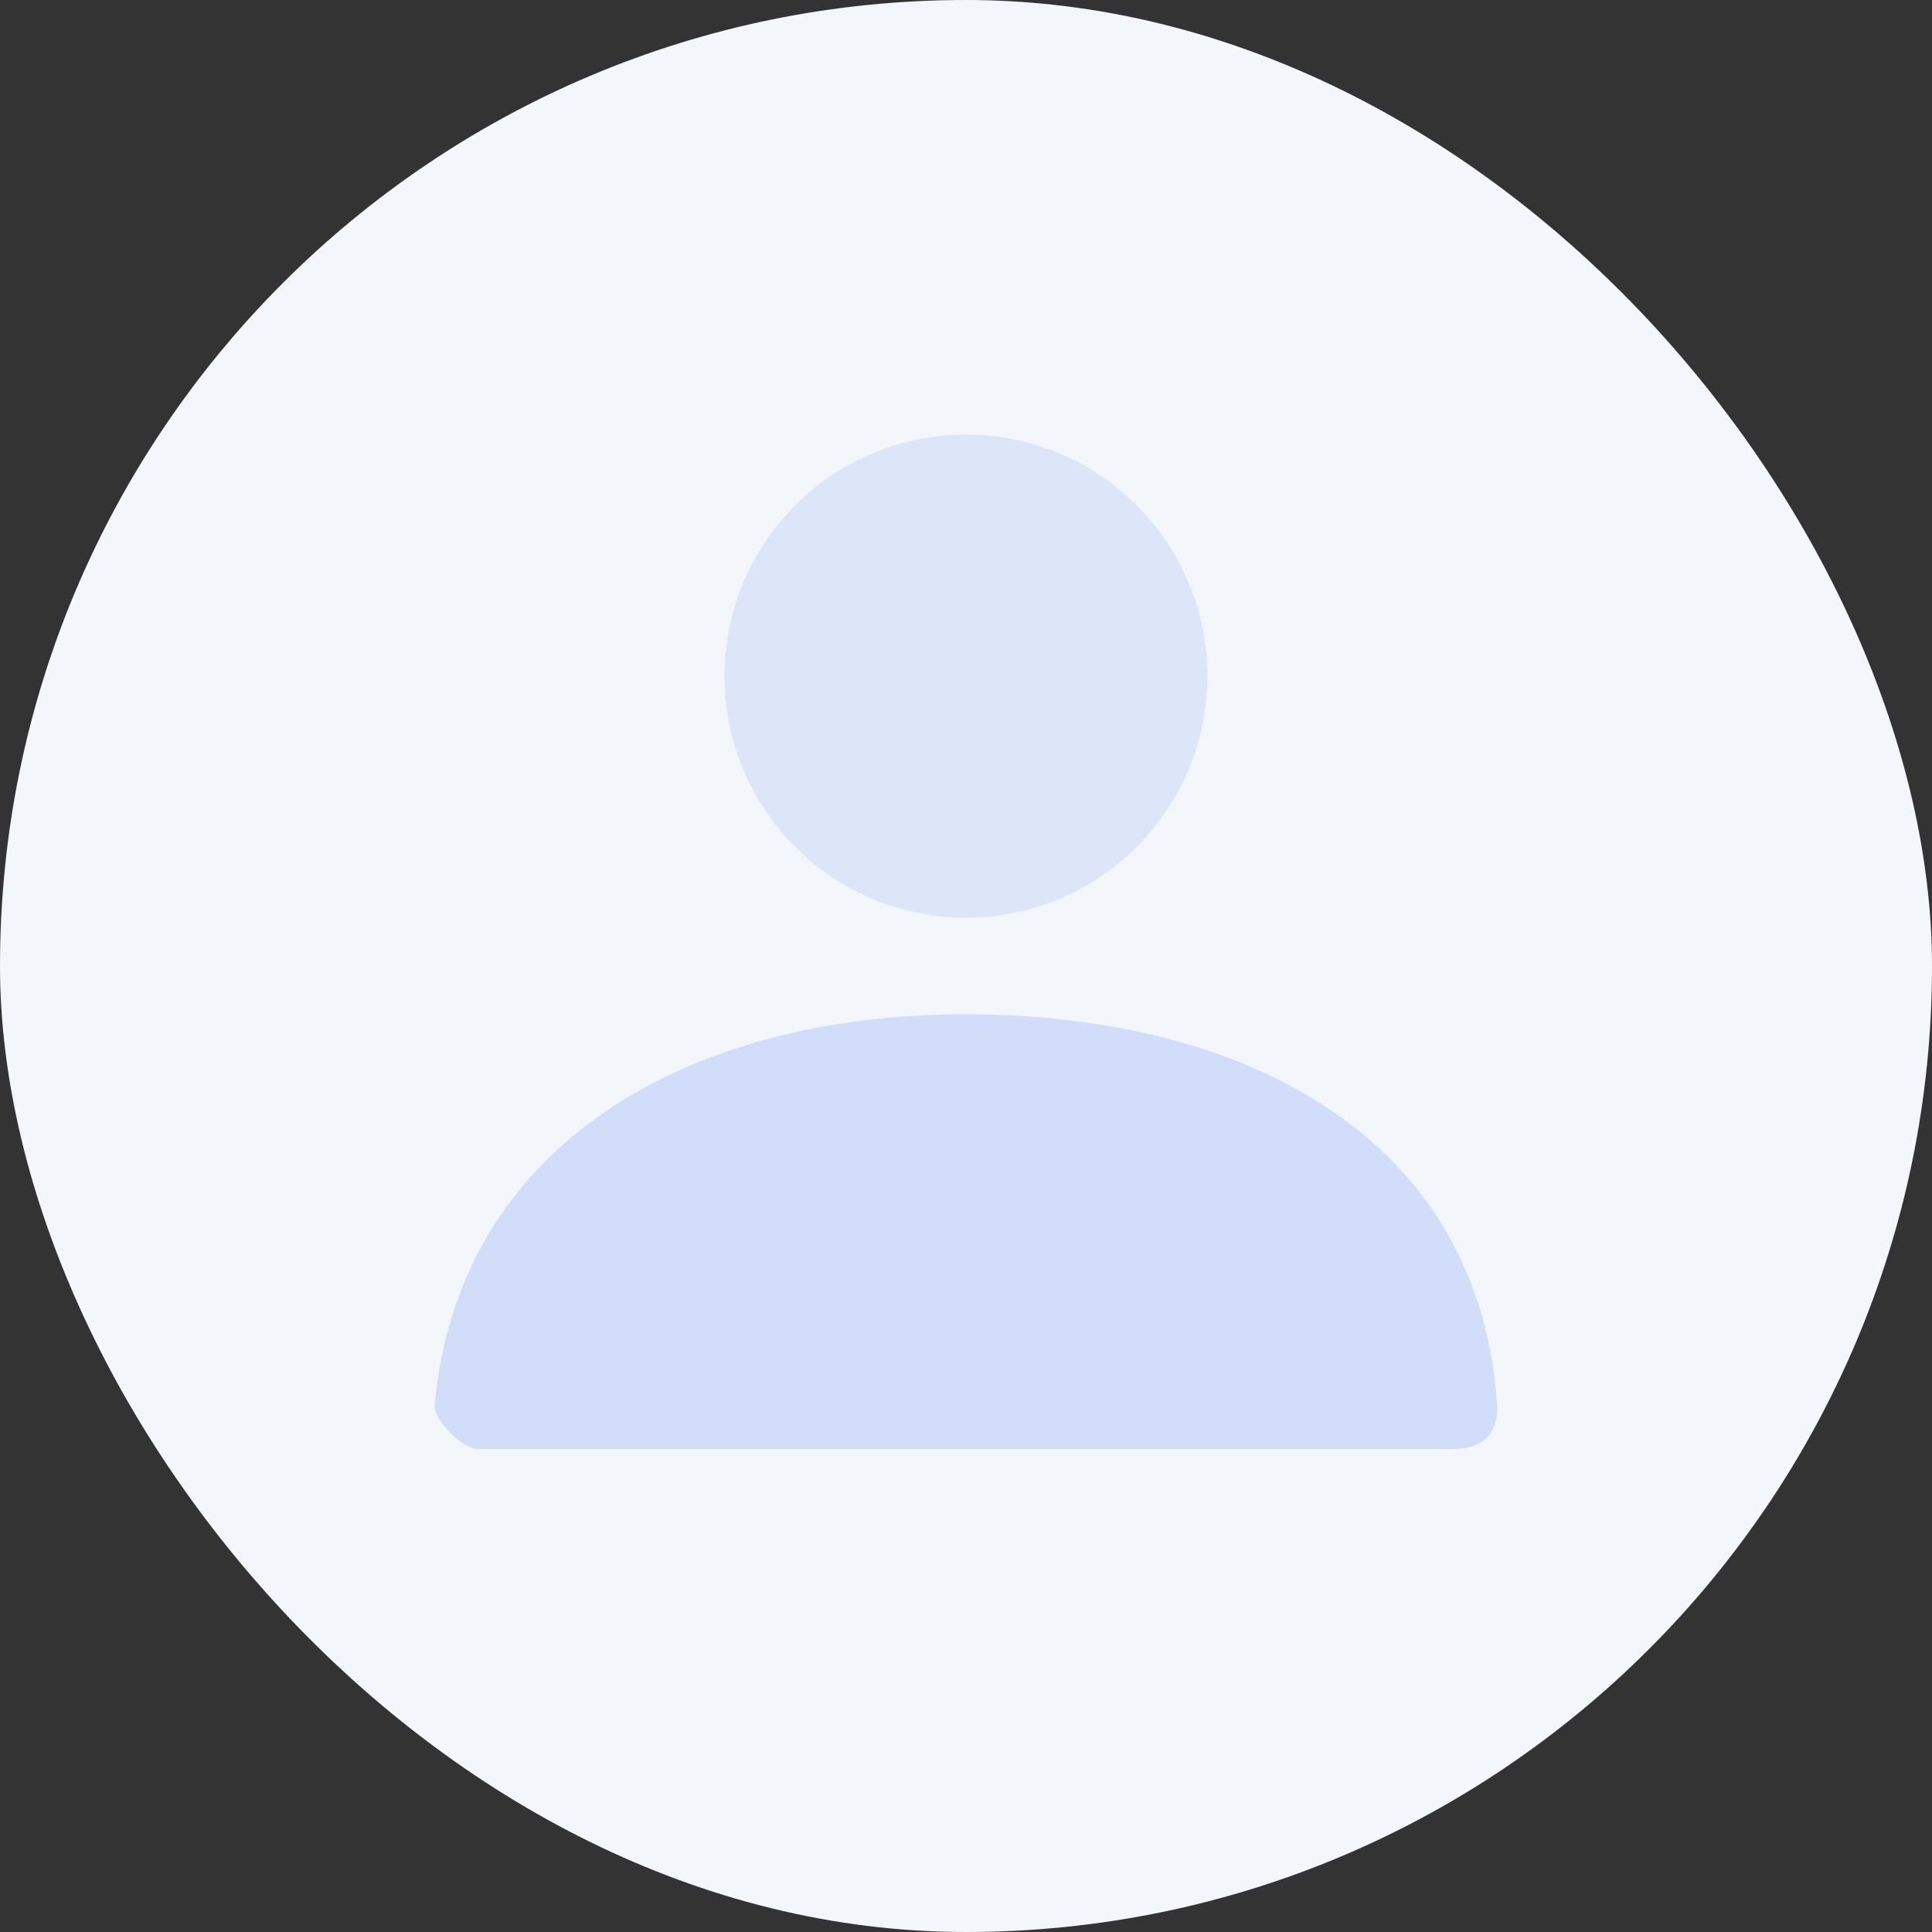
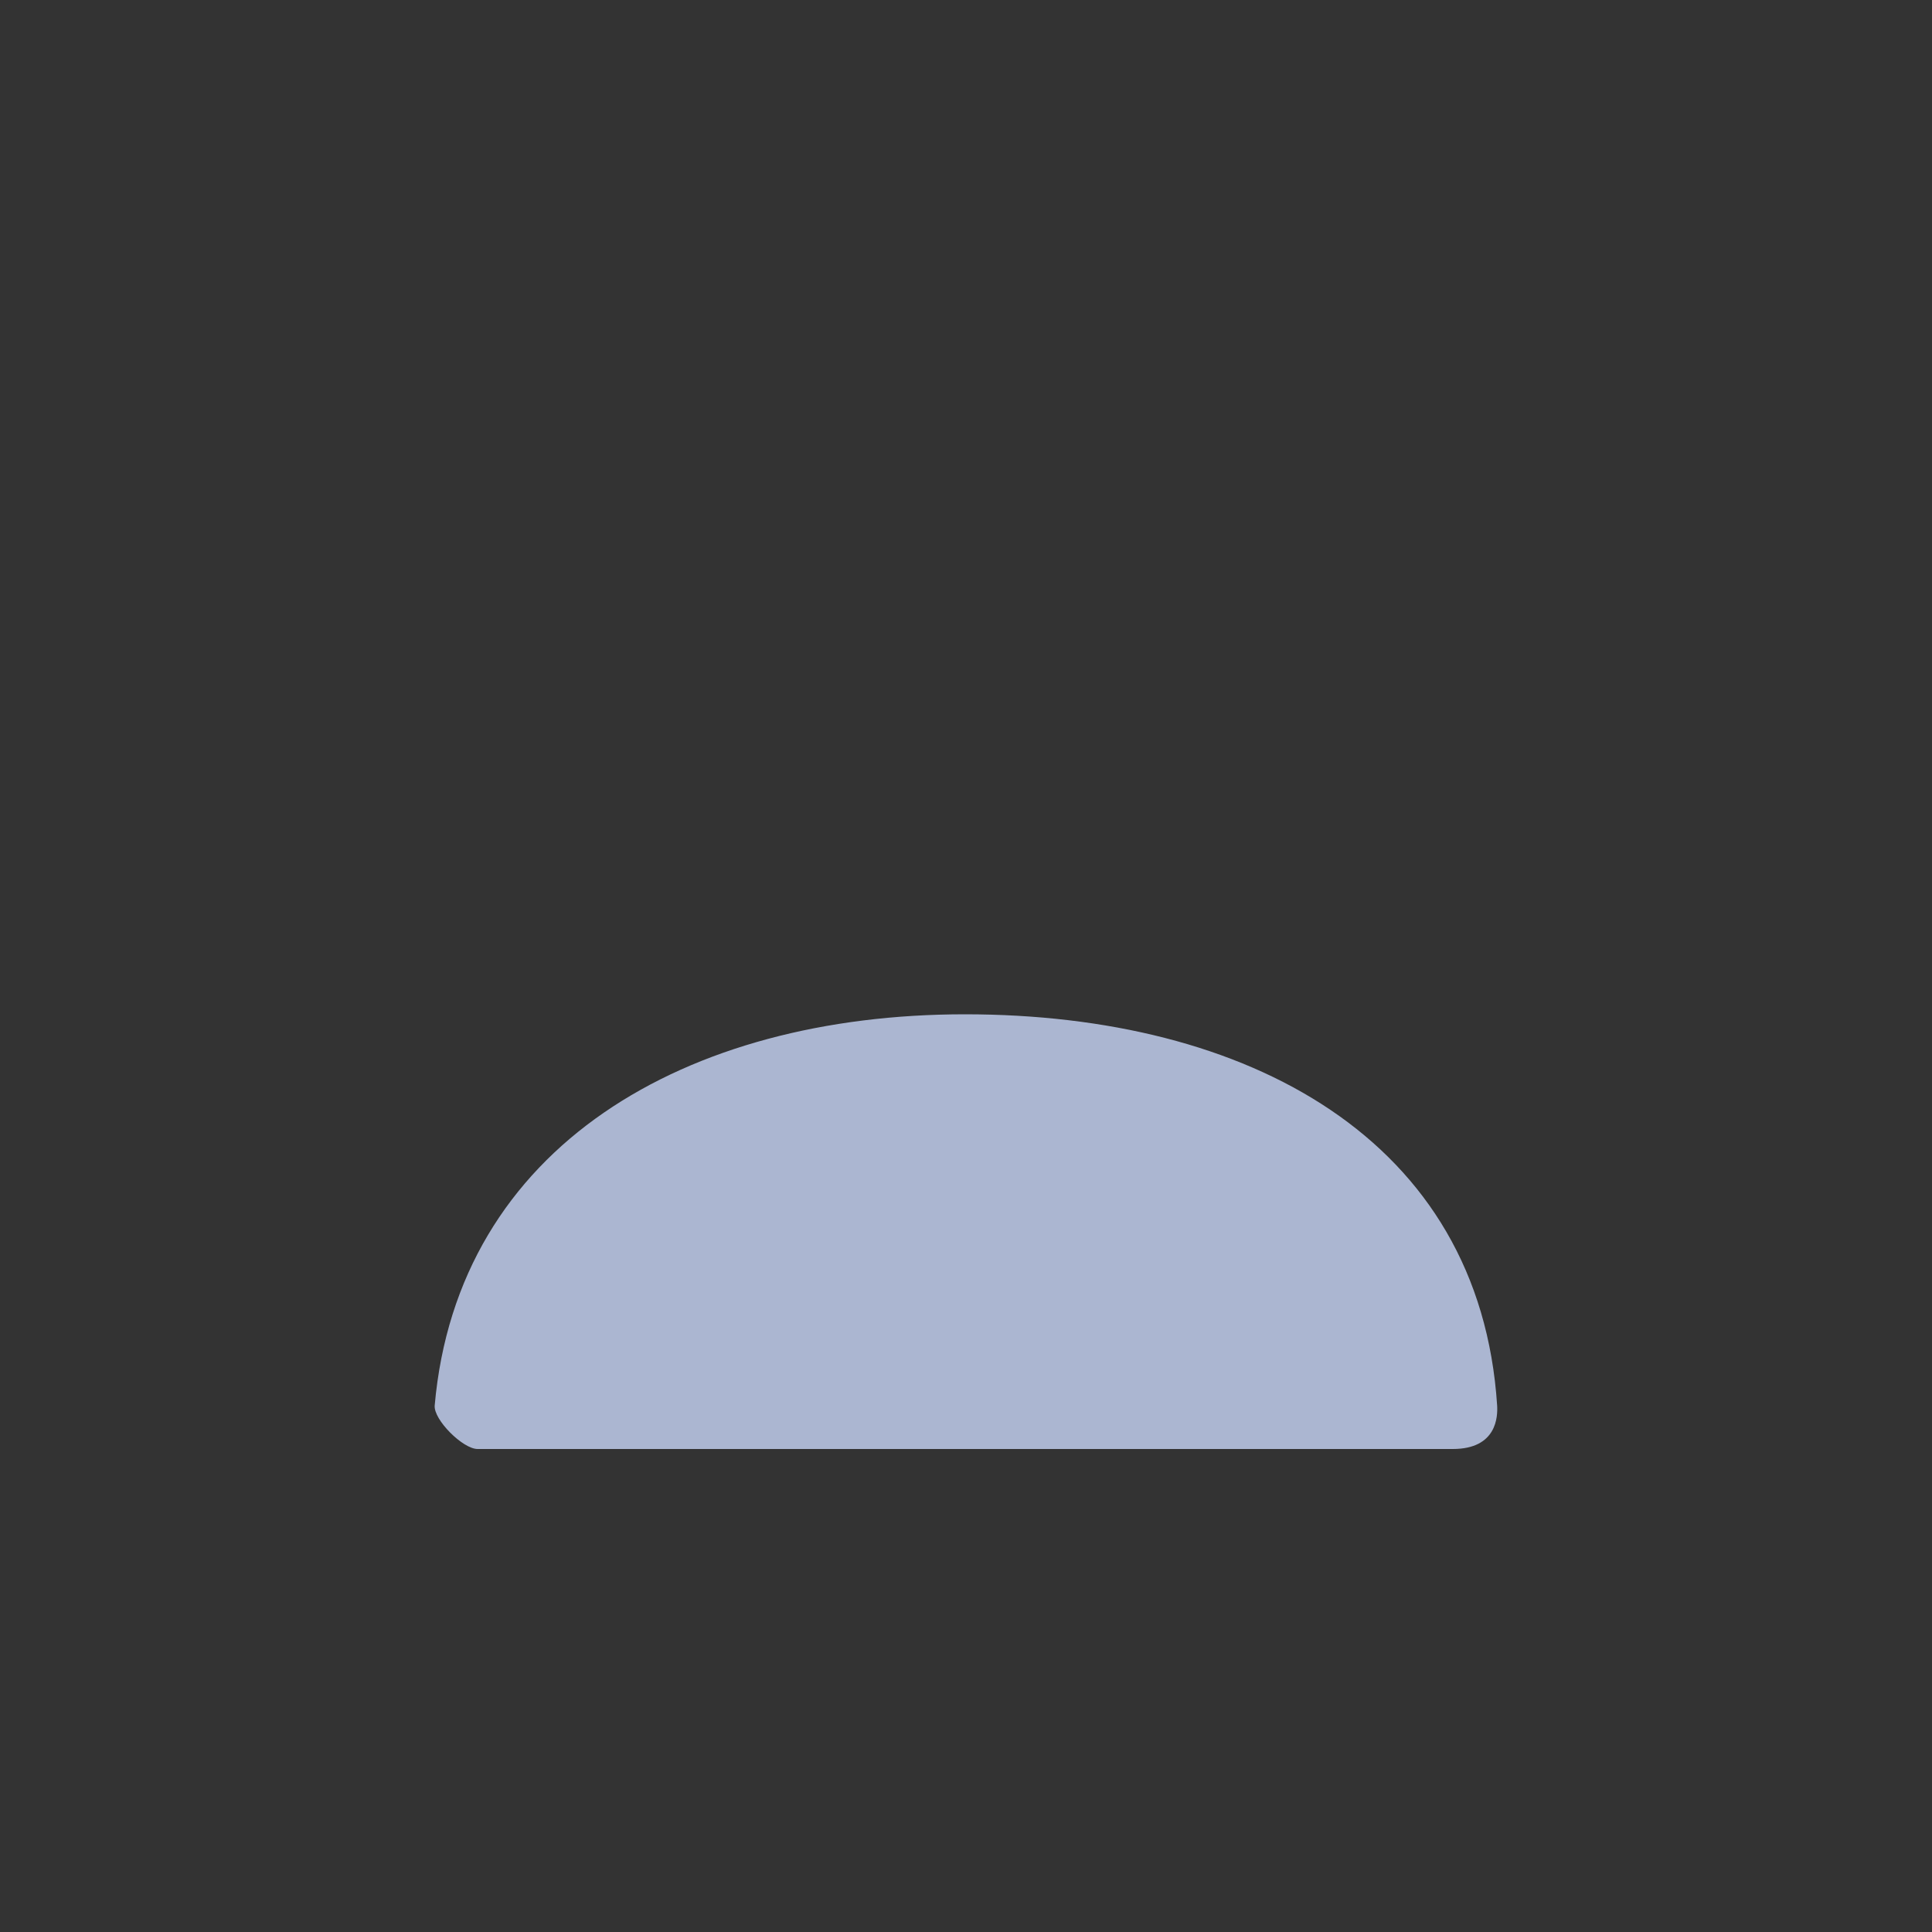
<svg xmlns="http://www.w3.org/2000/svg" width="24" height="24" viewBox="0 0 24 24" fill="none">
  <rect x="0" y="0" width="24" height="24" fill="#333333" stroke="none" />
-   <rect width="24" height="24" rx="12" fill="#F3F6FB" />
-   <path opacity="0.5" d="M11.999 11.399C10.342 11.399 8.999 10.056 8.999 8.399C8.999 6.743 10.342 5.399 11.999 5.399C13.656 5.399 14.999 6.743 14.999 8.399C14.999 10.056 13.656 11.399 11.999 11.399Z" fill="#C9D7F9" />
-   <path opacity="0.8" d="M5.4 17.459C5.684 14.238 8.525 12.6 11.987 12.6C15.498 12.6 18.383 14.148 18.598 17.46C18.606 17.592 18.598 18 18.047 18C15.33 18 11.291 18 5.933 18C5.749 18 5.384 17.635 5.4 17.459Z" fill="#C9D7F9" />
+   <path opacity="0.8" d="M5.4 17.459C5.684 14.238 8.525 12.6 11.987 12.6C15.498 12.6 18.383 14.148 18.598 17.46C18.606 17.592 18.598 18 18.047 18C15.33 18 11.291 18 5.933 18C5.749 18 5.384 17.635 5.4 17.459" fill="#C9D7F9" />
</svg>